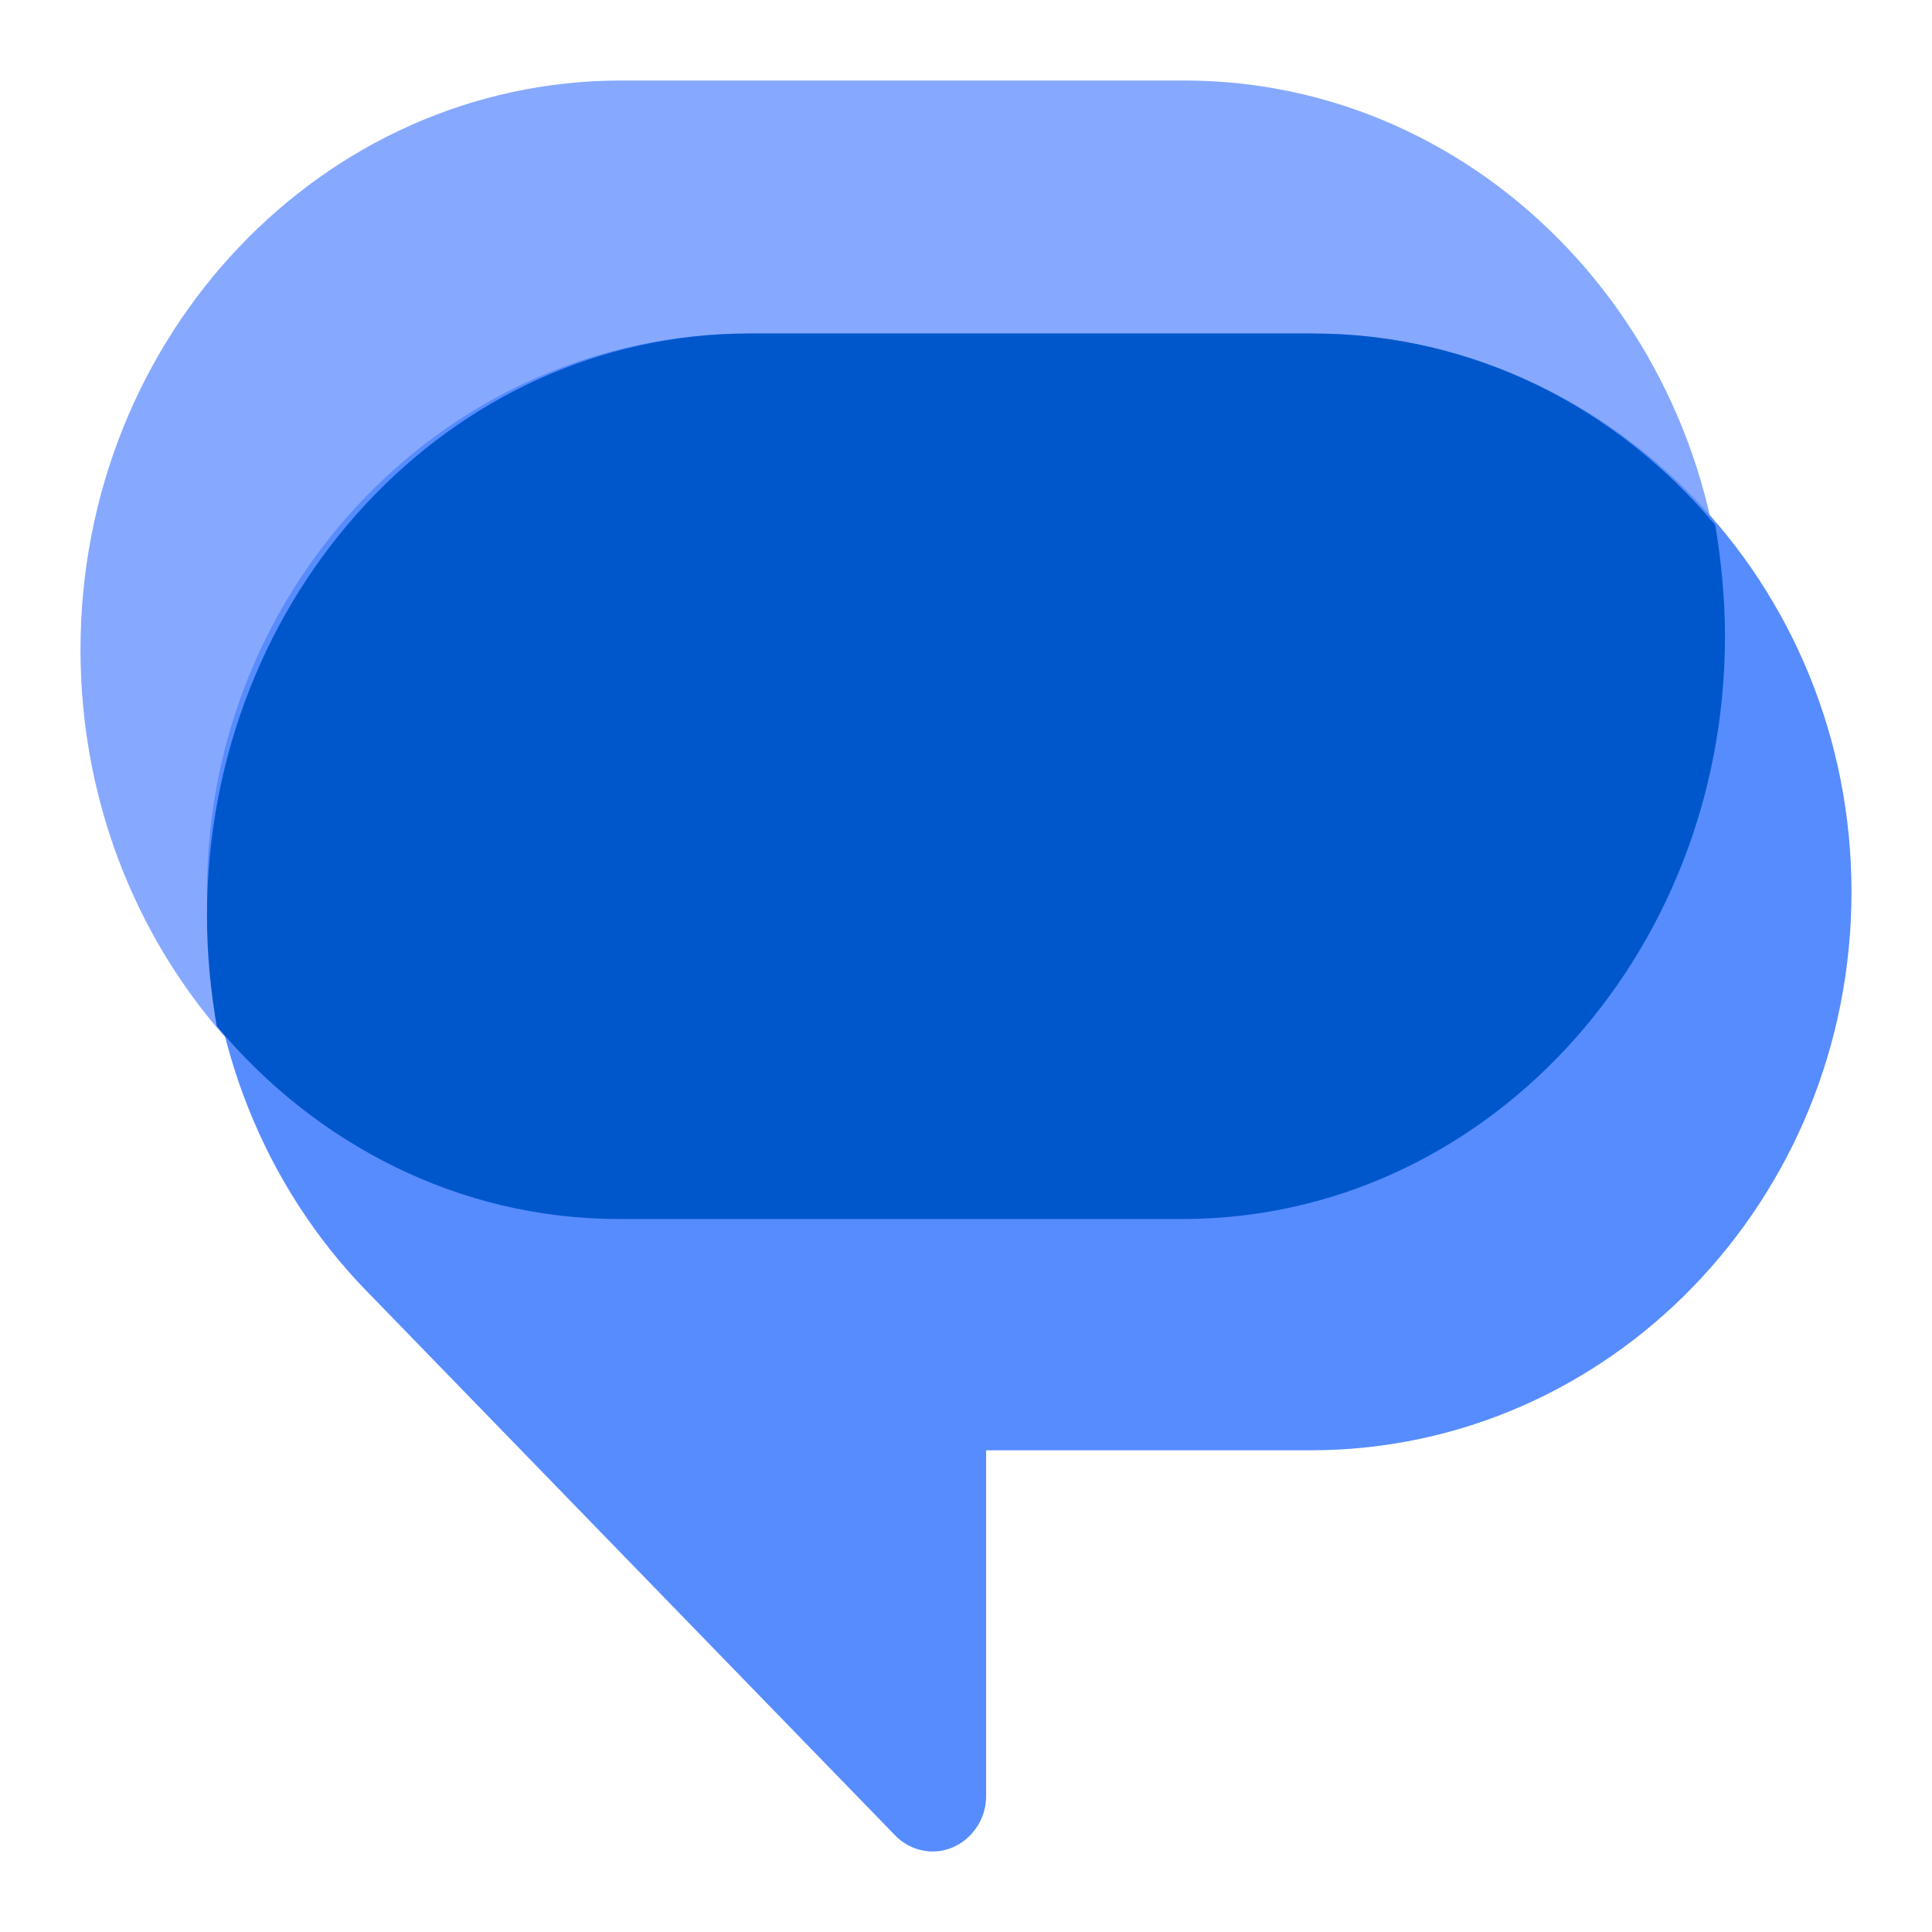
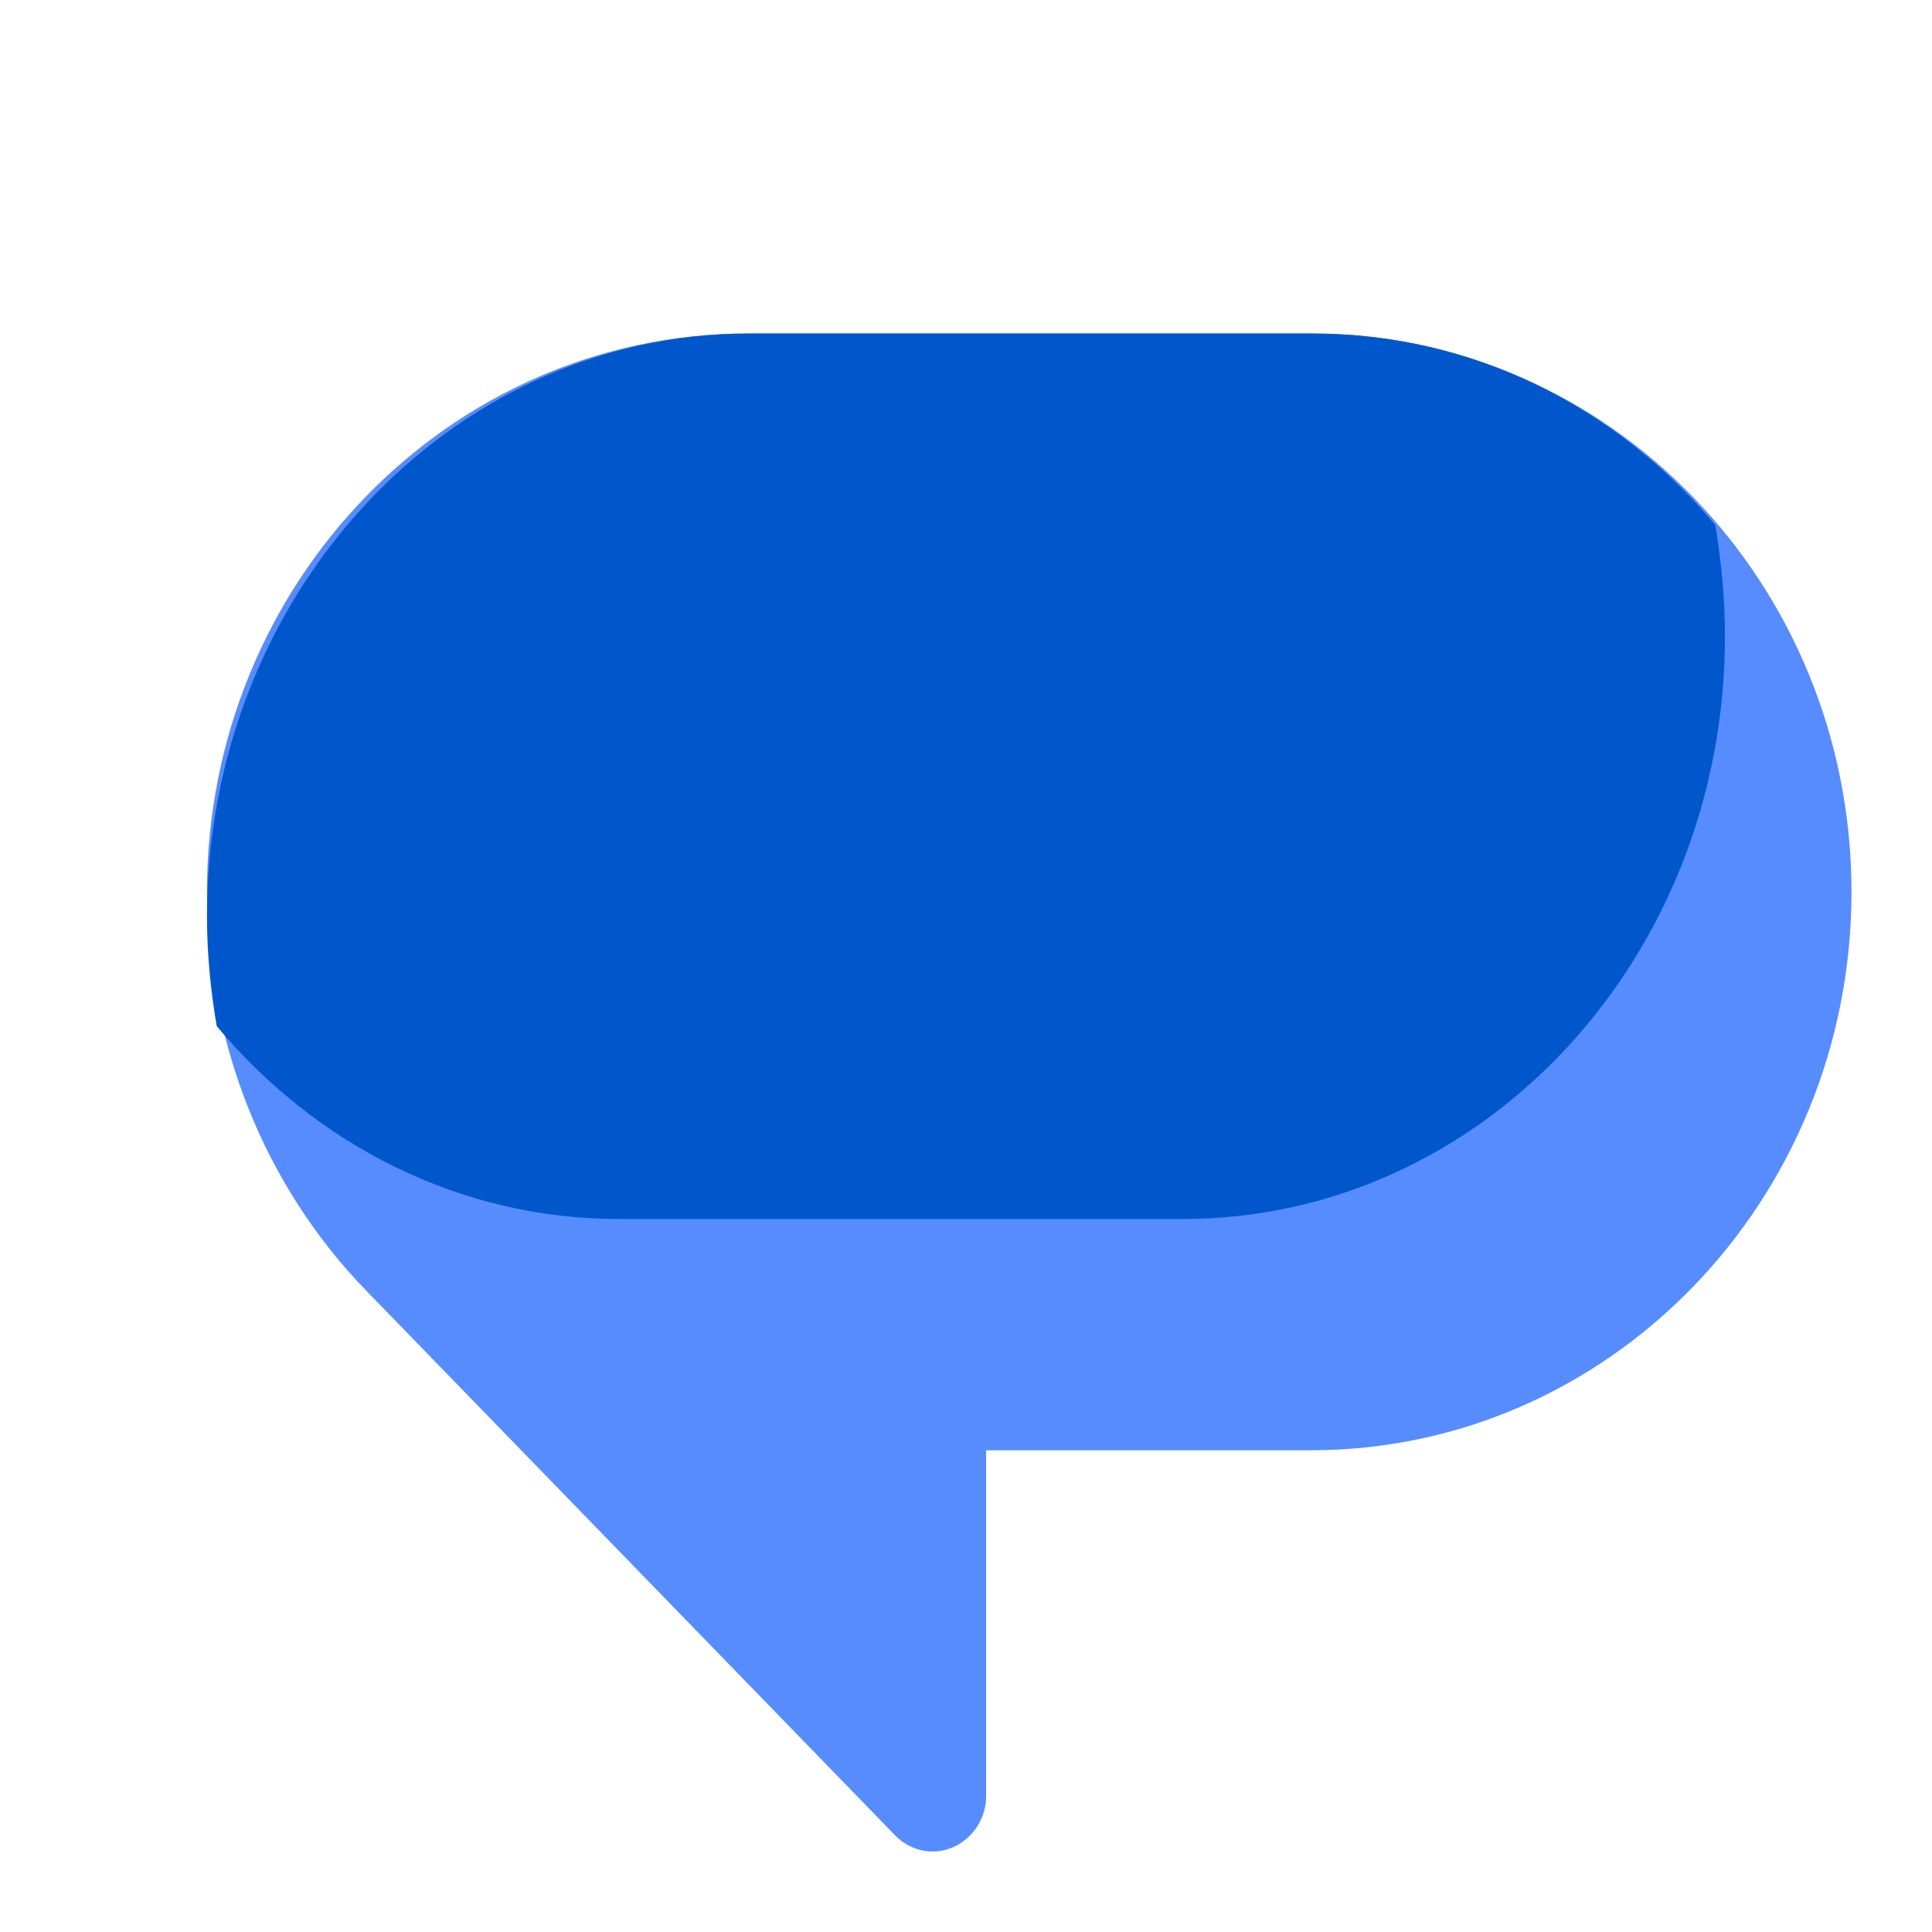
<svg xmlns="http://www.w3.org/2000/svg" width="24" height="24" viewBox="0 0 24 24" fill="none">
-   <path d="M7.719 15.143C4.005 15.143 1 11.973 1 8.071C1 4.169 4.005 1 7.719 1H14.71C18.424 1 21.429 4.17 21.429 8.071C21.429 11.973 18.424 15.143 14.71 15.143L7.719 15.143Z" fill="#86A9FF" />
-   <path d="M12.25 18V22.312C12.25 22.688 11.948 23 11.586 23C11.408 22.999 11.239 22.925 11.117 22.797L4.564 16.048C3.281 14.736 2.571 12.939 2.571 11.079C2.571 7.252 5.576 4.143 9.29 4.143H16.281C19.995 4.143 23 7.252 23 11.079C23 14.907 19.995 18.016 16.281 18.016H12.25V18Z" fill="#578CFF" />
+   <path d="M12.25 18V22.312C12.25 22.688 11.948 23 11.586 23C11.408 22.999 11.239 22.925 11.117 22.797L4.564 16.048C3.281 14.736 2.571 12.939 2.571 11.079C2.571 7.252 5.576 4.143 9.29 4.143H16.281C19.995 4.143 23 7.252 23 11.079C23 14.907 19.995 18.016 16.281 18.016H12.25Z" fill="#578CFF" />
  <path d="M7.686 15.143H14.694C18.417 15.143 21.428 11.9 21.428 7.907C21.428 7.435 21.383 6.979 21.308 6.522C20.082 5.056 18.296 4.143 16.313 4.143H9.306C5.583 4.143 2.571 7.386 2.571 11.379C2.571 11.851 2.617 12.307 2.692 12.747C3.918 14.214 5.704 15.143 7.687 15.143H7.686Z" fill="#0057CC" />
</svg>